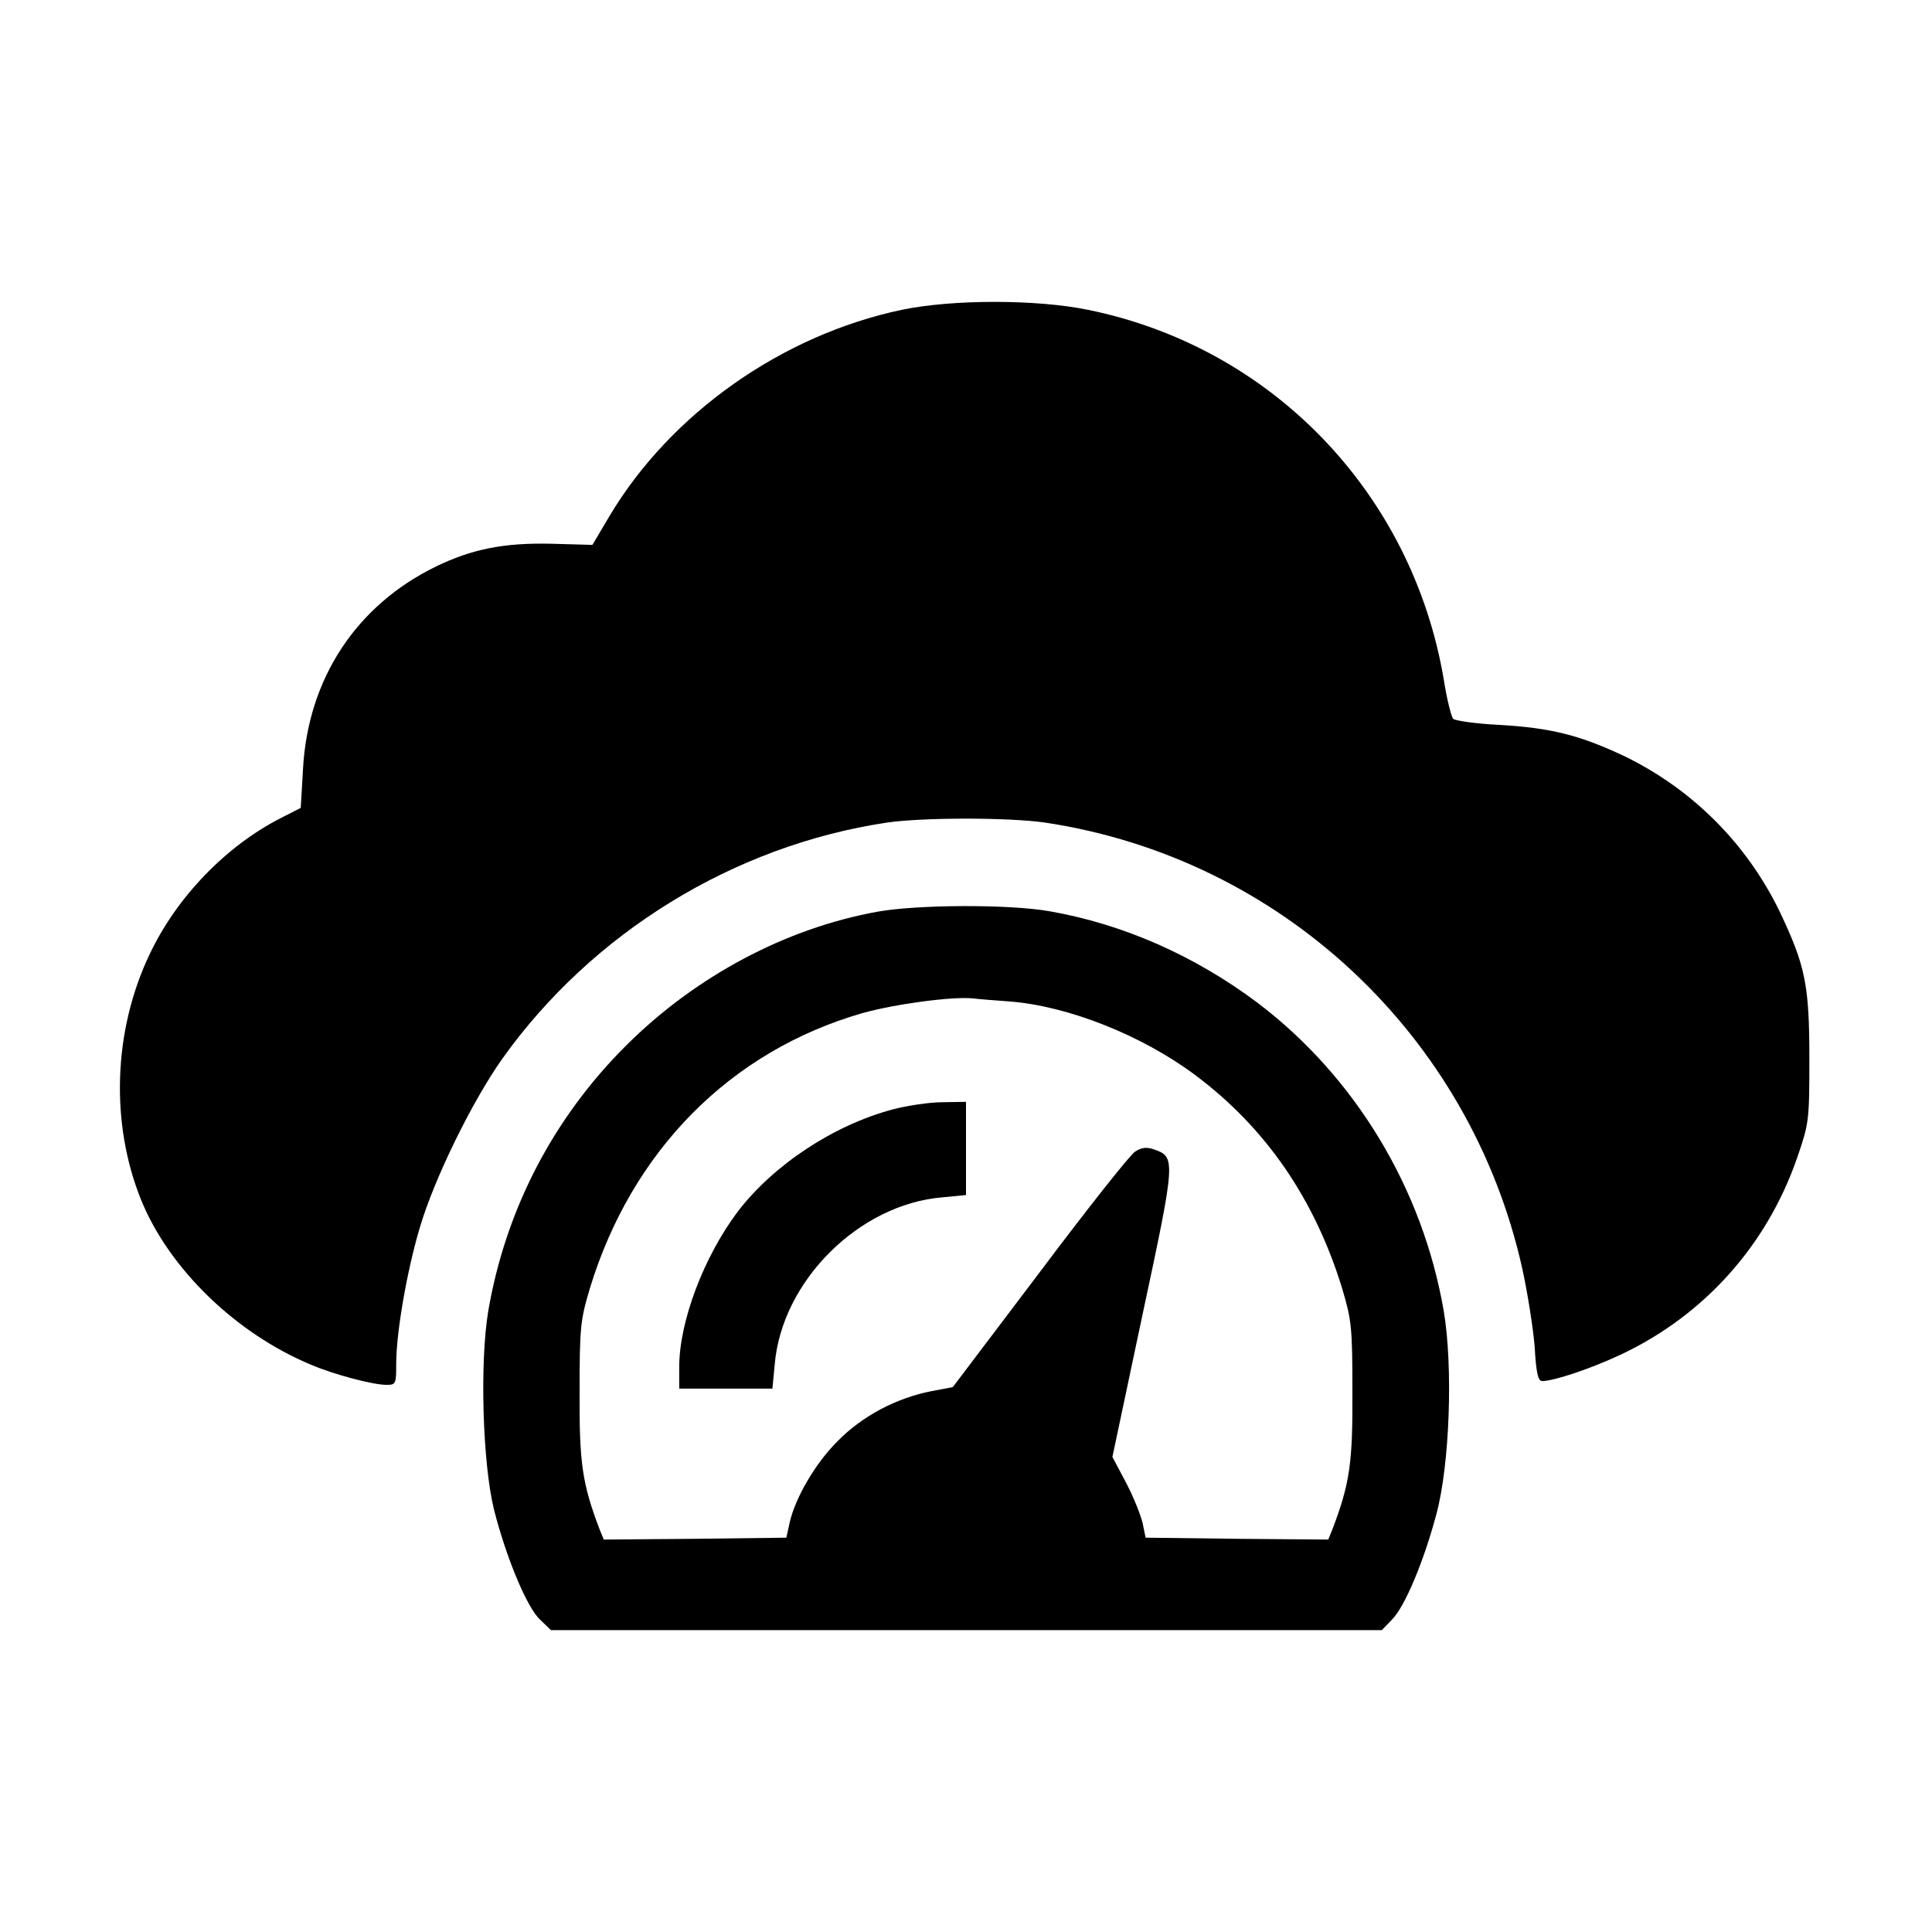
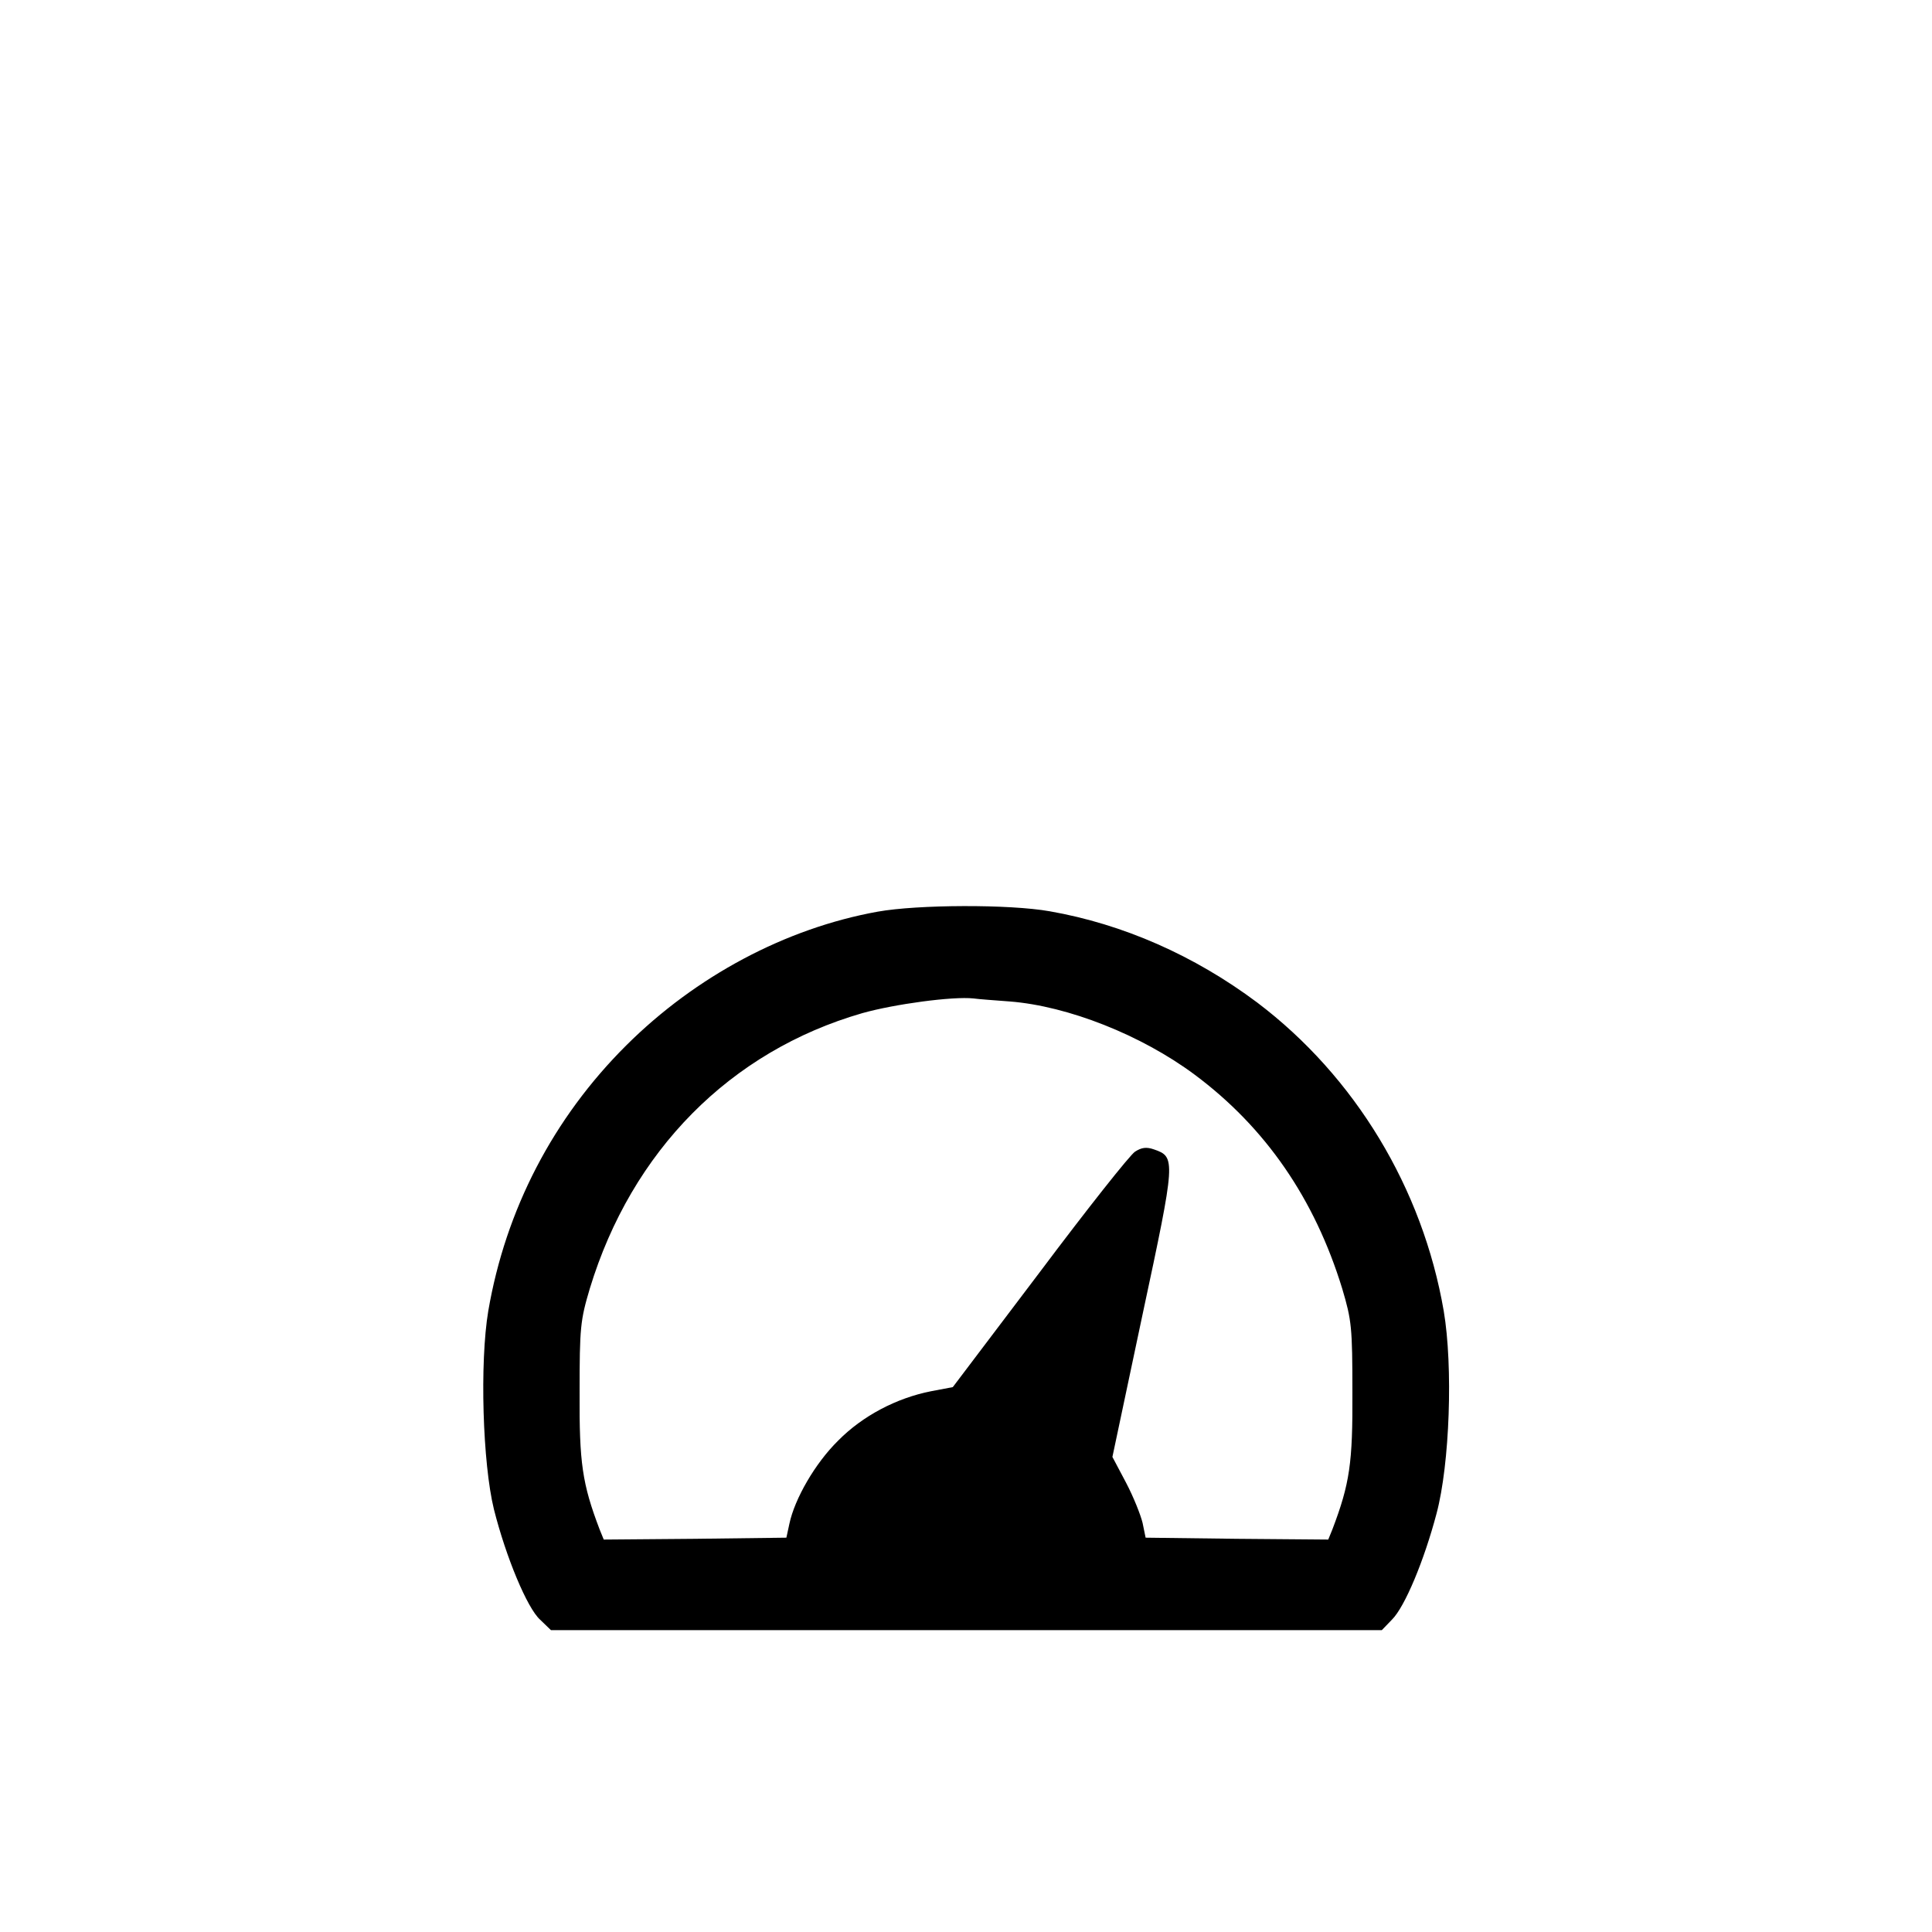
<svg xmlns="http://www.w3.org/2000/svg" width="512pt" height="512pt" viewBox="0 0 512 512" preserveAspectRatio="xMidYMid meet">
  <g transform="translate(0,512) scale(0.1,-0.1)" fill="#000000" stroke="none">
-     <path d="M2390 4299 c-318 -67 -613 -275 -775 -547 l-45 -76 -108 3 c-126 3 -211 -14 -306 -60 -212 -103 -340 -298 -353 -537 l-6 -103 -51 -26 c-146 -74 -278 -210 -350 -363 -96 -202 -104 -447 -22 -650 74 -182 251 -354 451 -437 61 -26 164 -53 199 -53 25 0 26 2 26 56 0 82 28 244 62 359 38 130 139 336 219 449 238 334 613 565 1019 626 96 14 324 14 420 0 624 -94 1126 -563 1264 -1181 14 -64 29 -158 33 -208 4 -70 9 -91 20 -91 31 0 132 34 210 71 220 104 385 289 465 519 32 93 33 98 33 265 0 197 -11 247 -80 392 -87 178 -230 321 -408 408 -118 56 -195 76 -334 84 -62 3 -116 11 -122 16 -5 6 -17 53 -25 105 -84 494 -456 880 -943 979 -137 28 -358 28 -493 0z" />
    <path d="M2326 2704 c-244 -44 -482 -171 -666 -354 -194 -193 -320 -436 -366 -704 -23 -137 -15 -404 15 -526 32 -127 88 -261 122 -292 l29 -28 1101 0 1101 0 27 28 c34 34 85 156 118 281 35 131 44 390 19 537 -56 325 -235 621 -494 817 -167 125 -356 208 -550 242 -107 19 -350 18 -456 -1z m350 -238 c154 -12 349 -89 490 -194 188 -140 318 -329 391 -567 25 -84 27 -103 27 -275 1 -187 -7 -242 -53 -363 l-11 -27 -242 2 -242 3 -8 39 c-5 21 -24 69 -44 107 l-36 68 80 378 c88 411 88 417 30 437 -20 7 -33 5 -50 -6 -13 -8 -127 -152 -253 -320 l-230 -304 -58 -11 c-91 -18 -181 -65 -246 -131 -61 -60 -115 -154 -129 -220 l-8 -37 -242 -3 -242 -2 -11 27 c-46 121 -54 176 -53 363 0 172 2 191 27 275 111 365 372 629 722 730 85 24 240 45 295 39 14 -2 57 -5 96 -8z" />
-     <path d="M2366 2180 c-158 -42 -317 -148 -411 -271 -90 -120 -155 -291 -155 -412 l0 -57 124 0 123 0 6 63 c18 221 223 426 445 444 l62 6 0 123 0 124 -62 -1 c-35 0 -94 -9 -132 -19z" />
  </g>
</svg>